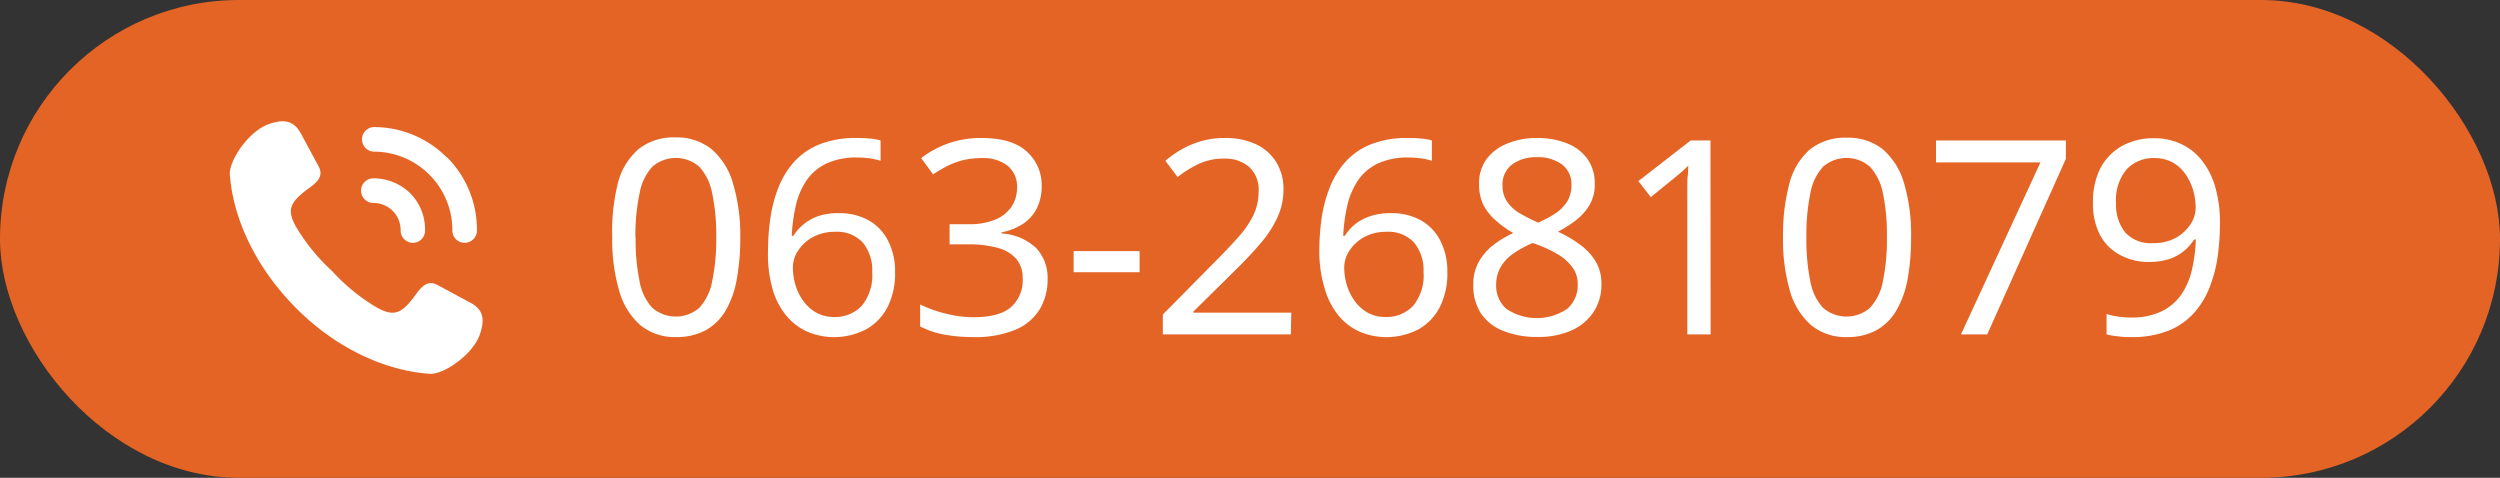
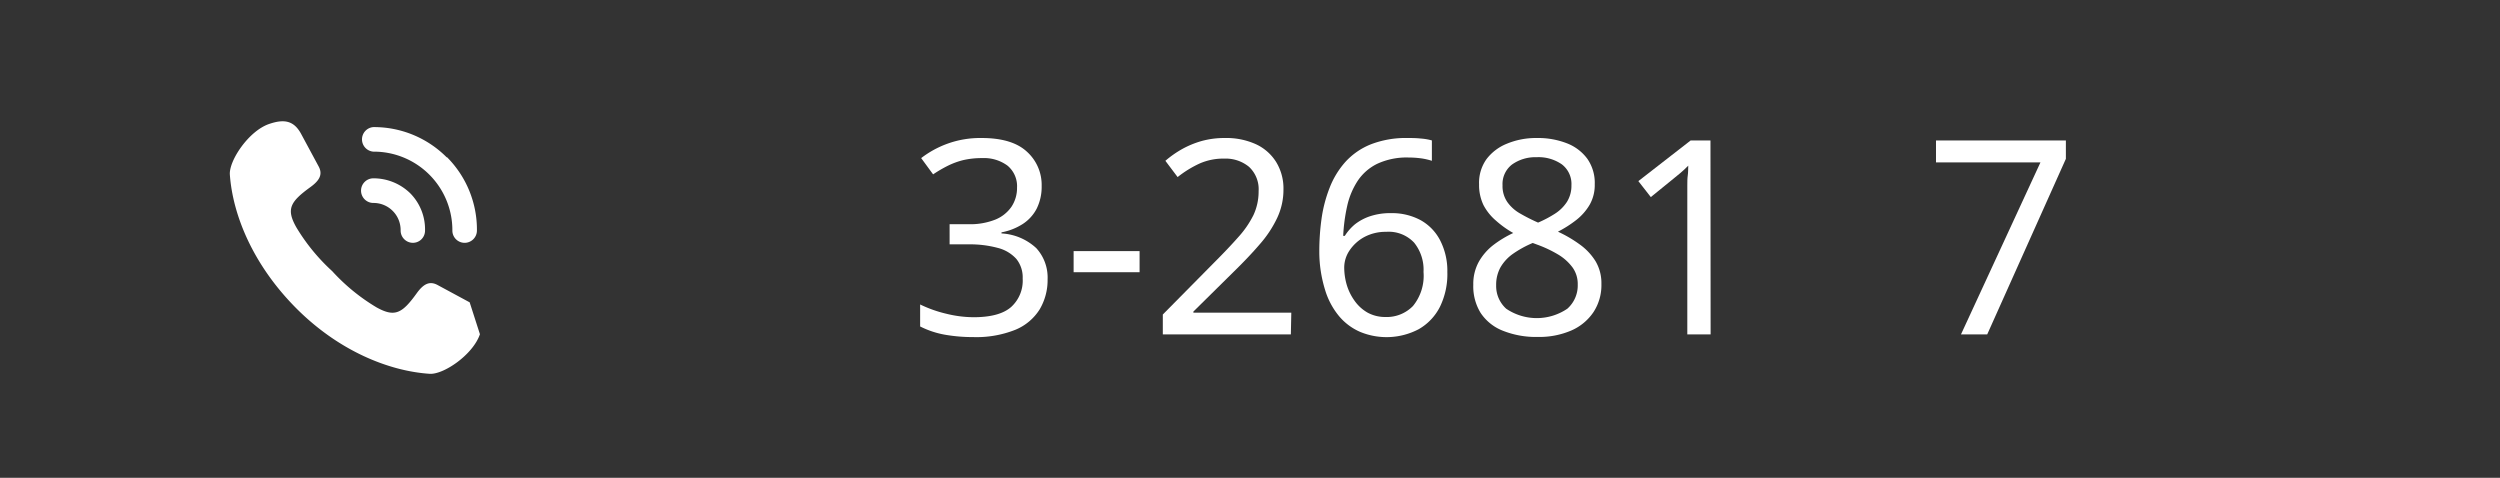
<svg xmlns="http://www.w3.org/2000/svg" viewBox="0 0 341.09 65.19">
  <rect x="0" y="0" width="341.09" height="65.19" fill="#333333" stroke="none" />
  <defs />
  <g id="Layer_2" data-name="Layer 2">
    <g id="Layer_25" data-name="Layer 25">
-       <rect class="cls-1" fill="#e46425" width="341.09" height="65.19" rx="32.6" />
-       <path class="cls-2" fill="#fff" d="M101,32.37a30.66,30.66,0,0,1-.48,5.73A12.84,12.84,0,0,1,99,42.38a7.23,7.23,0,0,1-2.73,2.68,8.3,8.3,0,0,1-4,.93,7.42,7.42,0,0,1-4.91-1.63,9.71,9.71,0,0,1-2.88-4.68,24.89,24.89,0,0,1-.95-7.31A26.92,26.92,0,0,1,84.3,25a9.08,9.08,0,0,1,2.8-4.64,7.65,7.65,0,0,1,5.07-1.61,7.53,7.53,0,0,1,4.92,1.61A9.58,9.58,0,0,1,100,25,24.54,24.54,0,0,1,101,32.37Zm-14.28,0a28.12,28.12,0,0,0,.54,6A7.18,7.18,0,0,0,89,42a4.91,4.91,0,0,0,6.41,0,7.27,7.27,0,0,0,1.75-3.61,27.67,27.67,0,0,0,.56-6.05,27.09,27.09,0,0,0-.56-6,7.33,7.33,0,0,0-1.75-3.59,4.88,4.88,0,0,0-6.41,0,7.15,7.15,0,0,0-1.73,3.59A27.85,27.85,0,0,0,86.69,32.37Z" />
-       <path class="cls-2" fill="#fff" d="M104.78,34.33a32,32,0,0,1,.32-4.51,18.51,18.51,0,0,1,1.09-4.2,11.78,11.78,0,0,1,2.14-3.52,9.5,9.5,0,0,1,3.46-2.4,13.27,13.27,0,0,1,5.09-.87c.52,0,1.09,0,1.72.07a7.52,7.52,0,0,1,1.54.26v2.78a8.73,8.73,0,0,0-1.5-.34,13.54,13.54,0,0,0-1.68-.11,9.56,9.56,0,0,0-4.26.85A6.85,6.85,0,0,0,110,24.67a10.34,10.34,0,0,0-1.43,3.41,23.73,23.73,0,0,0-.55,4.1h.22a6.61,6.61,0,0,1,1.41-1.59,6.69,6.69,0,0,1,2-1.11,8.73,8.73,0,0,1,2.79-.4,8.23,8.23,0,0,1,4,.94,6.62,6.62,0,0,1,2.68,2.74,9.08,9.08,0,0,1,1,4.35,10.15,10.15,0,0,1-1,4.73,7.32,7.32,0,0,1-2.91,3.07,9.42,9.42,0,0,1-8,.37,7.89,7.89,0,0,1-2.87-2.14,10,10,0,0,1-1.92-3.65A17.33,17.33,0,0,1,104.78,34.33Zm9,8.92a5,5,0,0,0,3.77-1.5A6.5,6.5,0,0,0,119,37.11a5.93,5.93,0,0,0-1.27-4,4.77,4.77,0,0,0-3.83-1.48,6.18,6.18,0,0,0-3,.72,5.58,5.58,0,0,0-2,1.83,4.18,4.18,0,0,0-.72,2.3,8.2,8.2,0,0,0,.35,2.4,7,7,0,0,0,1.07,2.18,5.45,5.45,0,0,0,1.78,1.6A5,5,0,0,0,113.74,43.25Z" />
      <path class="cls-2" fill="#fff" d="M142.12,25.38a6.71,6.71,0,0,1-.67,3.07,5.52,5.52,0,0,1-1.91,2.11,8.08,8.08,0,0,1-2.9,1.14v.15a7.55,7.55,0,0,1,4.74,2,5.93,5.93,0,0,1,1.55,4.25,7.85,7.85,0,0,1-1.07,4.09,7.08,7.08,0,0,1-3.32,2.8,14.29,14.29,0,0,1-5.75,1,22.13,22.13,0,0,1-3.85-.32,12.15,12.15,0,0,1-3.4-1.13v-3a17.13,17.13,0,0,0,3.59,1.27,15.7,15.7,0,0,0,3.7.47c2.37,0,4.07-.47,5.12-1.39A4.85,4.85,0,0,0,139.53,38a4,4,0,0,0-.87-2.68,5.09,5.09,0,0,0-2.54-1.5,14.53,14.53,0,0,0-4-.48h-2.56V30.59h2.59a9.26,9.26,0,0,0,3.65-.63A4.92,4.92,0,0,0,138,28.21a4.62,4.62,0,0,0,.76-2.61,3.64,3.64,0,0,0-1.3-3A5.4,5.4,0,0,0,134,21.57a11.24,11.24,0,0,0-2.56.27,10.37,10.37,0,0,0-2.13.78,17.85,17.85,0,0,0-2,1.17l-1.63-2.22a13.36,13.36,0,0,1,3.49-1.93,13.12,13.12,0,0,1,4.76-.81c2.76,0,4.81.61,6.16,1.85A6.11,6.11,0,0,1,142.12,25.38Z" />
      <path class="cls-2" fill="#fff" d="M146.48,37.14V34.26h9v2.88Z" />
      <path class="cls-2" fill="#fff" d="M176.12,45.62H158.65V42.91l6.92-7q2-2,3.37-3.55a13.28,13.28,0,0,0,2.07-3,7.61,7.61,0,0,0,.71-3.28,4.17,4.17,0,0,0-1.3-3.31,5,5,0,0,0-3.37-1.13,8,8,0,0,0-3.38.67,14.59,14.59,0,0,0-3,1.85L159,21.94a13.88,13.88,0,0,1,2.28-1.6,12.53,12.53,0,0,1,2.7-1.11,11.59,11.59,0,0,1,3.12-.4,9.75,9.75,0,0,1,4.26.85,6.43,6.43,0,0,1,2.75,2.42,6.91,6.91,0,0,1,1,3.76,9,9,0,0,1-.86,3.88,15.41,15.41,0,0,1-2.36,3.57c-1,1.17-2.2,2.43-3.56,3.76l-5.51,5.44v.15h13.36Z" />
      <path class="cls-2" fill="#fff" d="M180,34.33a32,32,0,0,1,.31-4.51,18.52,18.52,0,0,1,1.1-4.2,11.58,11.58,0,0,1,2.14-3.52,9.42,9.42,0,0,1,3.46-2.4,13.24,13.24,0,0,1,5.09-.87c.52,0,1.09,0,1.72.07a7.52,7.52,0,0,1,1.54.26v2.78a8.73,8.73,0,0,0-1.5-.34,13.57,13.57,0,0,0-1.69-.11,9.54,9.54,0,0,0-4.25.85,6.78,6.78,0,0,0-2.68,2.33,10.34,10.34,0,0,0-1.43,3.41,23.73,23.73,0,0,0-.55,4.1h.22a6.78,6.78,0,0,1,1.4-1.59A6.86,6.86,0,0,1,187,29.48a8.73,8.73,0,0,1,2.79-.4,8.23,8.23,0,0,1,4,.94,6.62,6.62,0,0,1,2.68,2.74,9.08,9.08,0,0,1,1,4.35,10.16,10.16,0,0,1-1,4.73,7.29,7.29,0,0,1-2.9,3.07,9.42,9.42,0,0,1-8,.37,7.81,7.81,0,0,1-2.87-2.14,10.21,10.21,0,0,1-1.93-3.65A17.68,17.68,0,0,1,180,34.33Zm9,8.92a5,5,0,0,0,3.78-1.5,6.5,6.5,0,0,0,1.44-4.64,5.88,5.88,0,0,0-1.28-4,4.75,4.75,0,0,0-3.82-1.48,6.16,6.16,0,0,0-3,.72,5.69,5.69,0,0,0-2,1.83,4.18,4.18,0,0,0-.72,2.3,8.55,8.55,0,0,0,.35,2.4,7.28,7.28,0,0,0,1.08,2.18,5.52,5.52,0,0,0,1.77,1.6A5,5,0,0,0,189,43.25Z" />
      <path class="cls-2" fill="#fff" d="M209.68,18.83a10.83,10.83,0,0,1,4.1.72,6.24,6.24,0,0,1,2.8,2.13,5.73,5.73,0,0,1,1,3.47,5.41,5.41,0,0,1-.69,2.78A7.4,7.4,0,0,1,215.08,30a15.7,15.7,0,0,1-2.52,1.61,17.4,17.4,0,0,1,3,1.76,8,8,0,0,1,2.13,2.27,5.85,5.85,0,0,1,.8,3.11,6.71,6.71,0,0,1-1.08,3.83,7,7,0,0,1-3,2.5,11,11,0,0,1-4.57.89,12.17,12.17,0,0,1-4.83-.86,6.46,6.46,0,0,1-3-2.42,6.88,6.88,0,0,1-1-3.83,6.26,6.26,0,0,1,.75-3.14,7.64,7.64,0,0,1,2-2.3,14.8,14.8,0,0,1,2.7-1.63,13.48,13.48,0,0,1-2.35-1.68A7.18,7.18,0,0,1,202.41,28a6.29,6.29,0,0,1-.61-2.85,5.54,5.54,0,0,1,1-3.42,6.53,6.53,0,0,1,2.81-2.13A10.32,10.32,0,0,1,209.68,18.83Zm-5.55,20.09a4.17,4.17,0,0,0,1.37,3.2,7.43,7.43,0,0,0,8.34,0,4.24,4.24,0,0,0,1.42-3.31,3.86,3.86,0,0,0-.68-2.28,6.72,6.72,0,0,0-1.92-1.76,16.58,16.58,0,0,0-2.95-1.4l-.59-.22a14.46,14.46,0,0,0-2.74,1.51,5.83,5.83,0,0,0-1.68,1.85A4.93,4.93,0,0,0,204.13,38.92Zm5.51-17.47a5.48,5.48,0,0,0-3.35,1A3.35,3.35,0,0,0,205,25.27a3.84,3.84,0,0,0,.65,2.29,5.35,5.35,0,0,0,1.75,1.57,24.3,24.3,0,0,0,2.45,1.24,15.59,15.59,0,0,0,2.31-1.22,5.44,5.44,0,0,0,1.63-1.61,4.16,4.16,0,0,0,.61-2.27,3.36,3.36,0,0,0-1.3-2.84A5.57,5.57,0,0,0,209.64,21.45Z" />
      <path class="cls-2" fill="#fff" d="M233.39,45.62h-3.18V27.15c0-.71,0-1.32,0-1.81s0-1,.06-1.39.05-.88.07-1.35c-.39.4-.75.73-1.07,1l-1.22,1-2.82,2.29-1.7-2.18,7.14-5.55h2.7Z" />
-       <path class="cls-2" fill="#fff" d="M260.74,32.37a30.66,30.66,0,0,1-.48,5.73,13.06,13.06,0,0,1-1.54,4.28A7.19,7.19,0,0,1,256,45.06a8.25,8.25,0,0,1-4,.93,7.39,7.39,0,0,1-4.9-1.63,9.64,9.64,0,0,1-2.89-4.68,24.92,24.92,0,0,1-.94-7.31,26.92,26.92,0,0,1,.87-7.33,9.14,9.14,0,0,1,2.79-4.64,7.65,7.65,0,0,1,5.07-1.61,7.53,7.53,0,0,1,4.92,1.61A9.59,9.59,0,0,1,259.78,25,24.54,24.54,0,0,1,260.74,32.37Zm-14.28,0a28.19,28.19,0,0,0,.53,6A7.27,7.27,0,0,0,248.73,42a4.9,4.9,0,0,0,6.4,0,7.28,7.28,0,0,0,1.76-3.61,27.74,27.74,0,0,0,.55-6.05,27.16,27.16,0,0,0-.55-6,7.33,7.33,0,0,0-1.76-3.59,4.87,4.87,0,0,0-6.4,0A7.24,7.24,0,0,0,247,26.36,27.93,27.93,0,0,0,246.46,32.37Z" />
      <path class="cls-2" fill="#fff" d="M267.55,45.62l10.84-23.46H264.14v-3h17.72v2.51L271.13,45.62Z" />
-       <path class="cls-2" fill="#fff" d="M302.88,30.48a32.2,32.2,0,0,1-.31,4.5,18.55,18.55,0,0,1-1.1,4.22,11.41,11.41,0,0,1-2.14,3.51,9.35,9.35,0,0,1-3.48,2.41,13.41,13.41,0,0,1-5.11.87c-.49,0-1.06,0-1.72-.1a9.07,9.07,0,0,1-1.61-.27V42.84a8.6,8.6,0,0,0,1.56.35,11.29,11.29,0,0,0,1.7.13,9.38,9.38,0,0,0,4.27-.85,7.06,7.06,0,0,0,2.69-2.31,10.09,10.09,0,0,0,1.44-3.41,21.27,21.27,0,0,0,.52-4.08h-.22A7.05,7.05,0,0,1,298,34.22a6.39,6.39,0,0,1-2,1.11,8.94,8.94,0,0,1-2.83.41,8.11,8.11,0,0,1-4-1,6.49,6.49,0,0,1-2.67-2.72,9.09,9.09,0,0,1-.94-4.33A10.12,10.12,0,0,1,286.54,23a7.53,7.53,0,0,1,2.95-3.07,8.84,8.84,0,0,1,4.44-1.07,8.58,8.58,0,0,1,3.51.72,7.83,7.83,0,0,1,2.85,2.16,10.5,10.5,0,0,1,1.91,3.63A17.49,17.49,0,0,1,302.88,30.48Zm-8.95-8.91a5,5,0,0,0-3.76,1.51,6.48,6.48,0,0,0-1.46,4.63,6,6,0,0,0,1.24,4,4.71,4.71,0,0,0,3.83,1.46,6.22,6.22,0,0,0,3.07-.72,5.69,5.69,0,0,0,2-1.83,4.15,4.15,0,0,0,.72-2.29,8.64,8.64,0,0,0-.35-2.39,7.47,7.47,0,0,0-1.06-2.2,5.19,5.19,0,0,0-1.77-1.59A5,5,0,0,0,293.93,21.57Z" />
-       <path class="cls-2" fill="#fff" d="M64.08,41.25l-4.39-2.37c-1.07-.57-1.9-.16-2.82,1.11-2,2.78-3,3.33-5.49,1.95A26.59,26.59,0,0,1,45.33,37,26.63,26.63,0,0,1,40.42,31c-1.39-2.48-.84-3.46,1.94-5.48,1.27-.92,1.69-1.75,1.11-2.82l-2.37-4.4c-1-1.87-2.34-2.08-4.37-1.39-2.79.94-5.5,5-5.37,6.91.4,5.6,3.21,12.34,9,18.18S53,50.62,58.6,51c1.91.14,5.93-2.6,6.88-5.4C66.16,43.59,66,42.22,64.08,41.25Z" />
+       <path class="cls-2" fill="#fff" d="M64.08,41.25l-4.39-2.37c-1.07-.57-1.9-.16-2.82,1.11-2,2.78-3,3.33-5.49,1.95A26.59,26.59,0,0,1,45.33,37,26.63,26.63,0,0,1,40.42,31c-1.39-2.48-.84-3.46,1.94-5.48,1.27-.92,1.69-1.75,1.11-2.82l-2.37-4.4c-1-1.87-2.34-2.08-4.37-1.39-2.79.94-5.5,5-5.37,6.91.4,5.6,3.21,12.34,9,18.18S53,50.62,58.6,51c1.91.14,5.93-2.6,6.88-5.4Z" />
      <path class="cls-2" fill="#fff" d="M50.94,24.33a1.68,1.68,0,0,0,0,3.36s0,0,0,0a3.7,3.7,0,0,1,3.72,3.75,1.68,1.68,0,0,0,1.66,1.69h0a1.66,1.66,0,0,0,1.67-1.66A7,7,0,0,0,56,26.4,7.17,7.17,0,0,0,50.94,24.33Zm10-2.87a14,14,0,0,0-10-4.12,1.68,1.68,0,0,0,0,3.35h0A10.72,10.72,0,0,1,61.72,31.45a1.67,1.67,0,0,0,1.67,1.68h0a1.68,1.68,0,0,0,1.68-1.67A14,14,0,0,0,61,21.46Z" />
    </g>
  </g>
</svg>